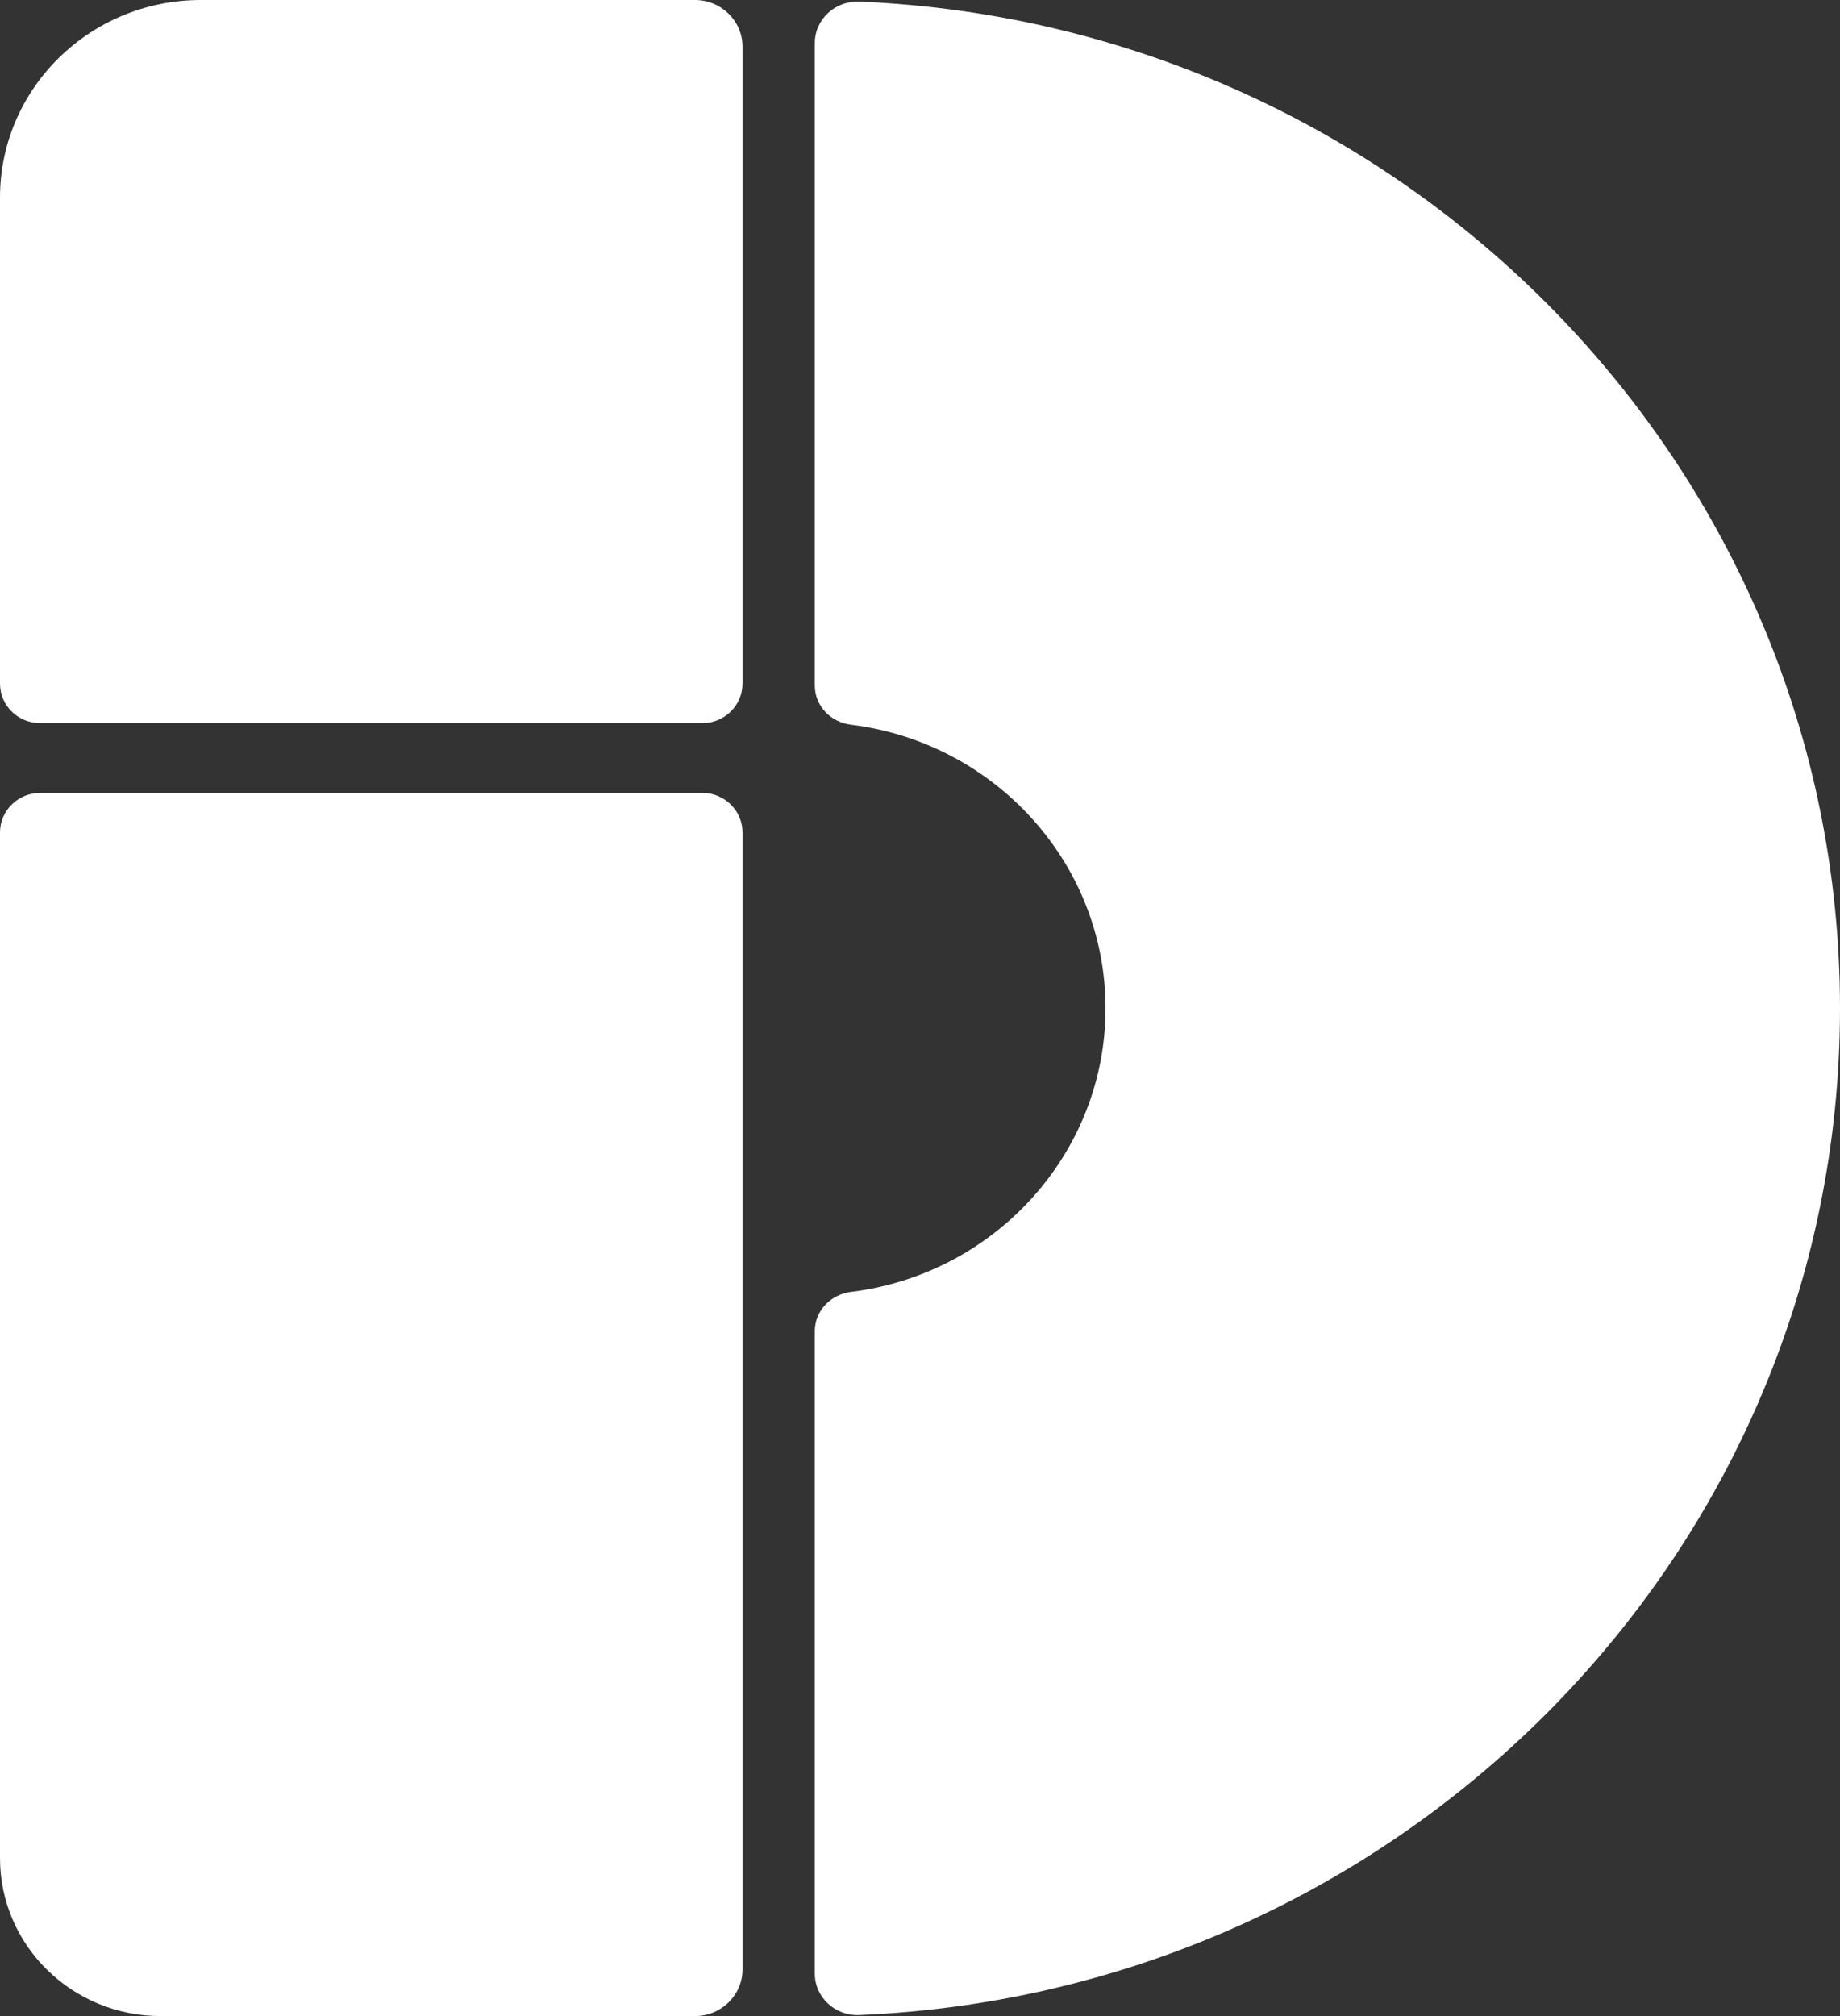
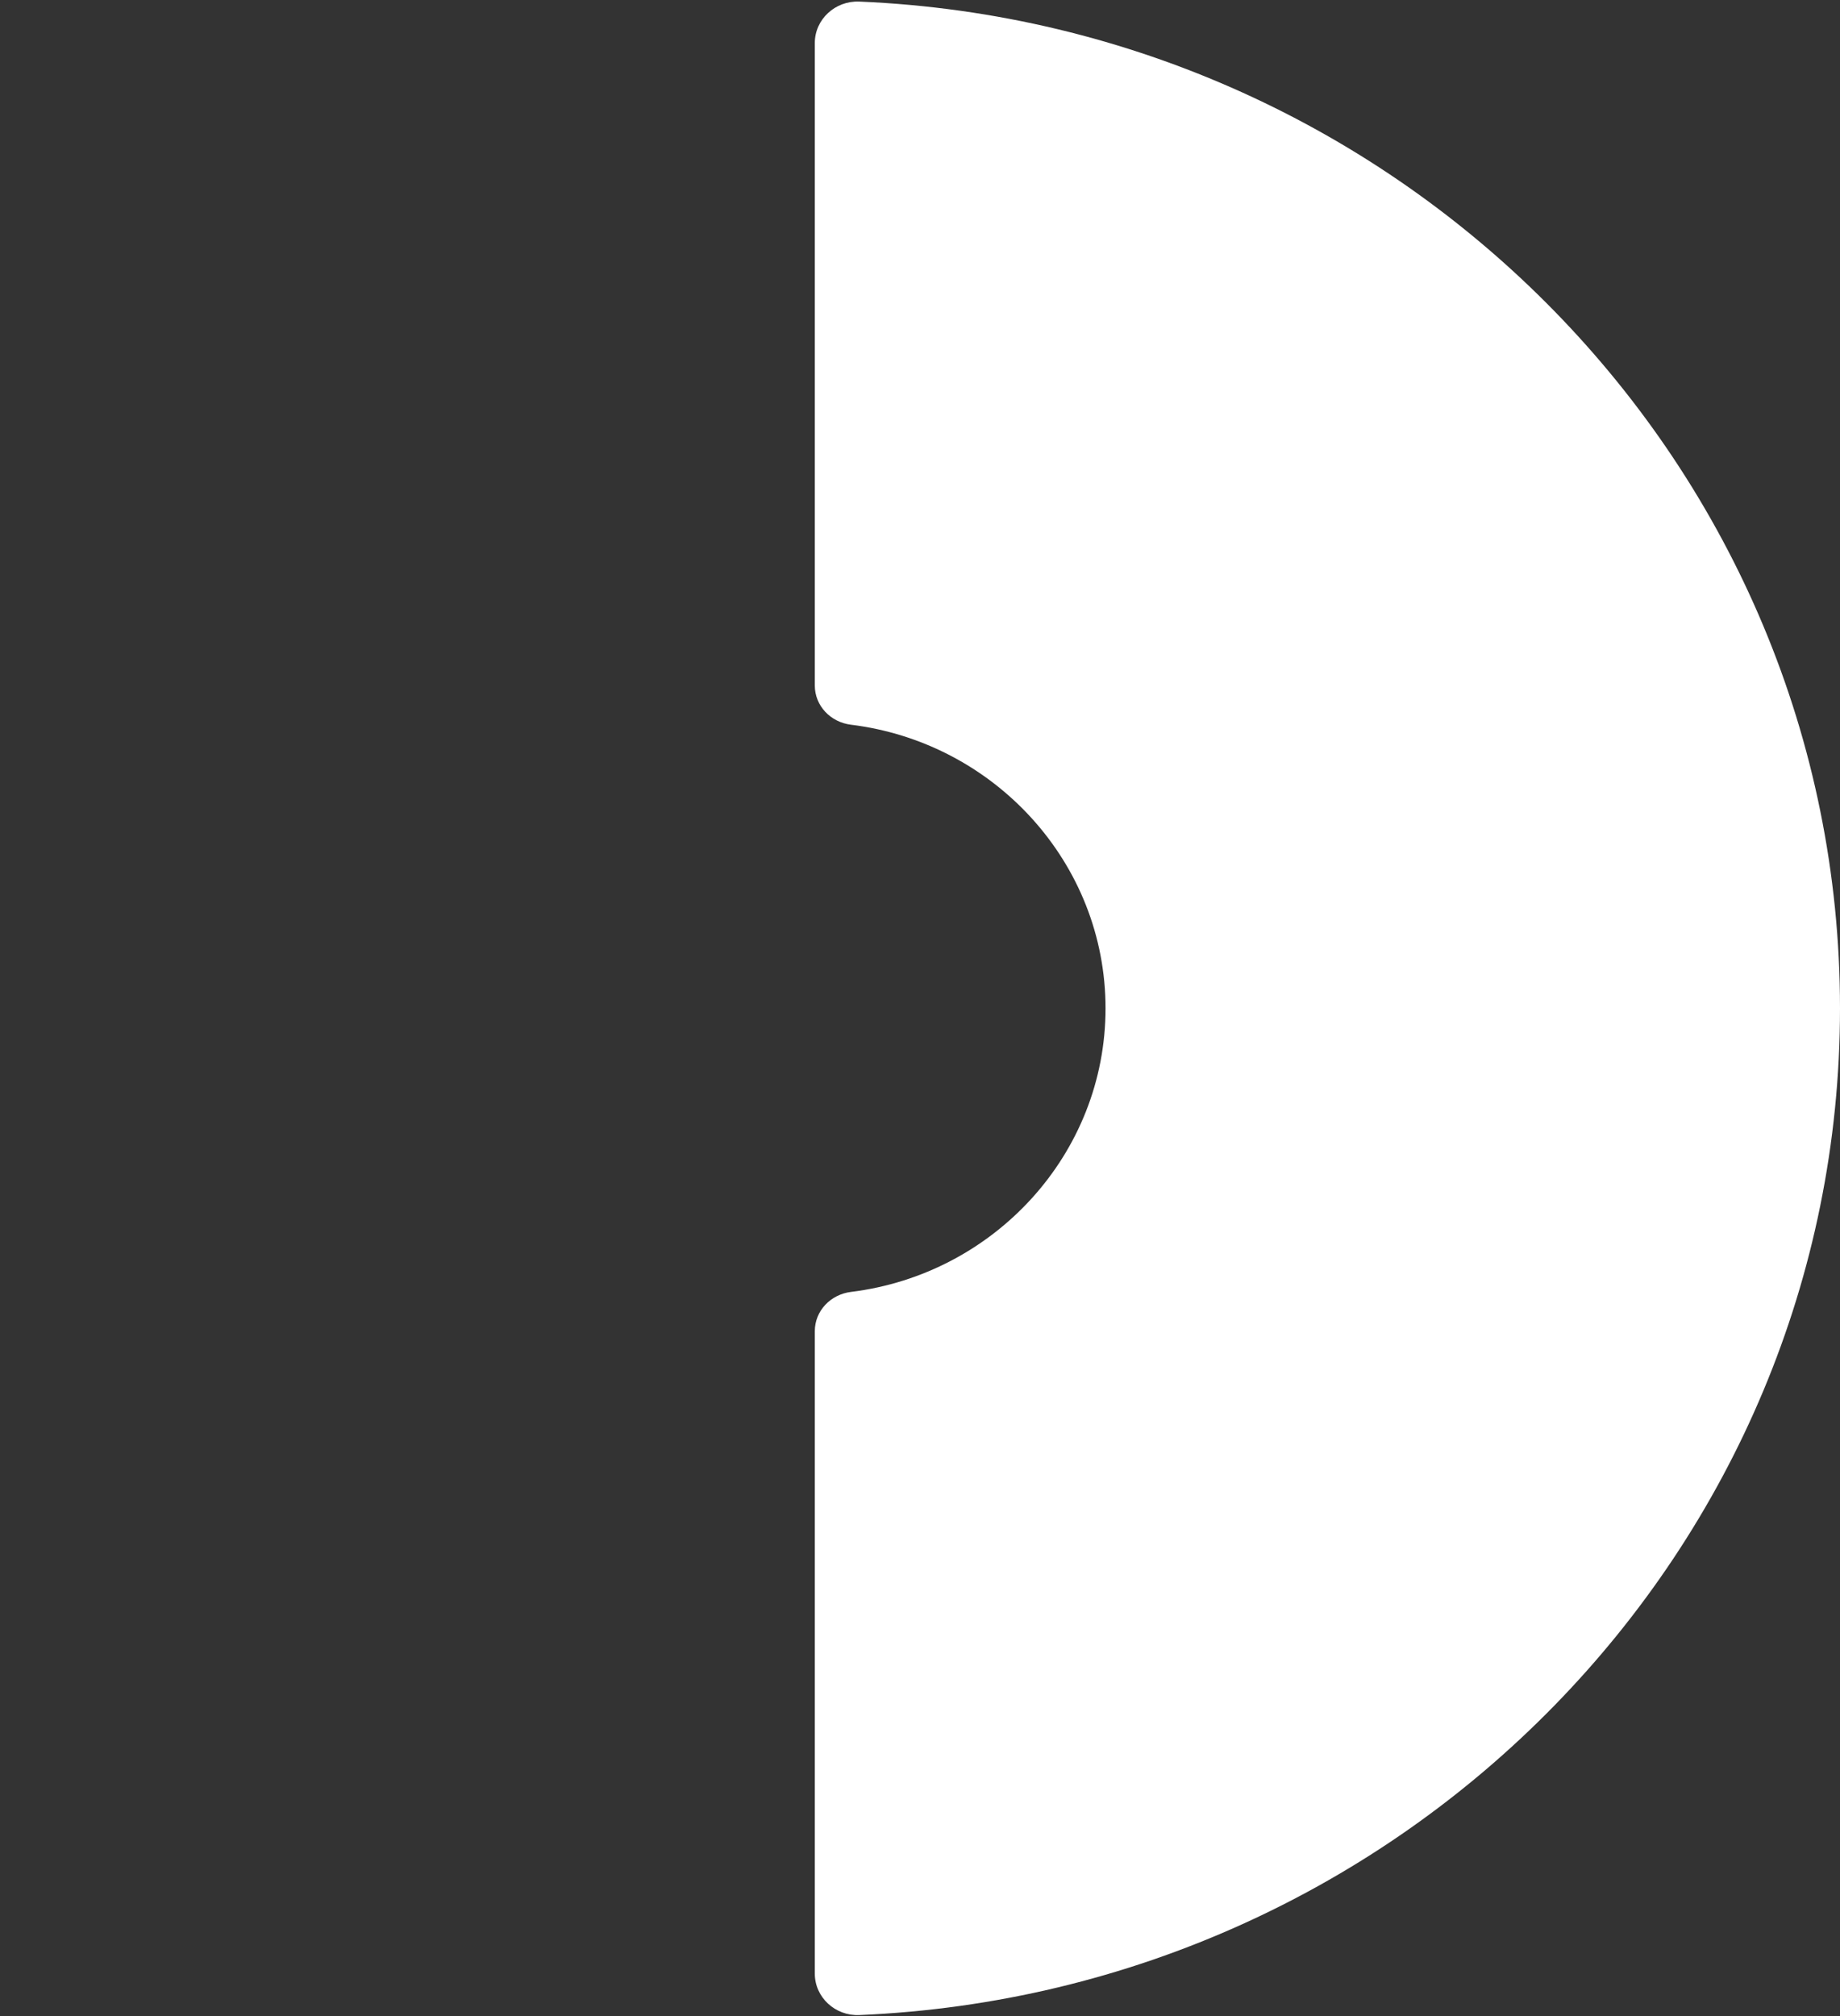
<svg xmlns="http://www.w3.org/2000/svg" width="42" height="46" viewBox="0 0 42 46" fill="none">
  <rect x="0" y="0" width="42" height="46" fill="#333333" stroke="none" />
  <path d="M18.599 45.031V30.374C18.599 29.91 18.957 29.536 19.425 29.477C22.694 29.076 25.235 26.328 25.235 23.007C25.235 19.686 22.694 16.937 19.425 16.536C18.957 16.478 18.599 16.104 18.599 15.64V0.982C18.599 0.442 19.063 0.014 19.613 0.036C32.049 0.559 42 10.661 42 23.007C42 35.353 32.049 45.455 19.613 45.977C19.063 46 18.599 45.572 18.599 45.031Z" fill="white" />
-   <path d="M15.866 46H3.669C1.642 46 0 44.387 0 42.395V18.992C0 18.496 0.413 18.091 0.917 18.091H16.031C16.536 18.091 16.949 18.496 16.949 18.992V44.937C16.949 45.522 16.462 46 15.866 46Z" fill="white" />
-   <path d="M16.031 16.5H0.917C0.413 16.5 0 16.099 0 15.599V4.506C0 2.019 2.054 0 4.586 0H15.866C16.462 0 16.949 0.478 16.949 1.063V15.599C16.949 16.095 16.536 16.5 16.031 16.5Z" fill="white" />
</svg>